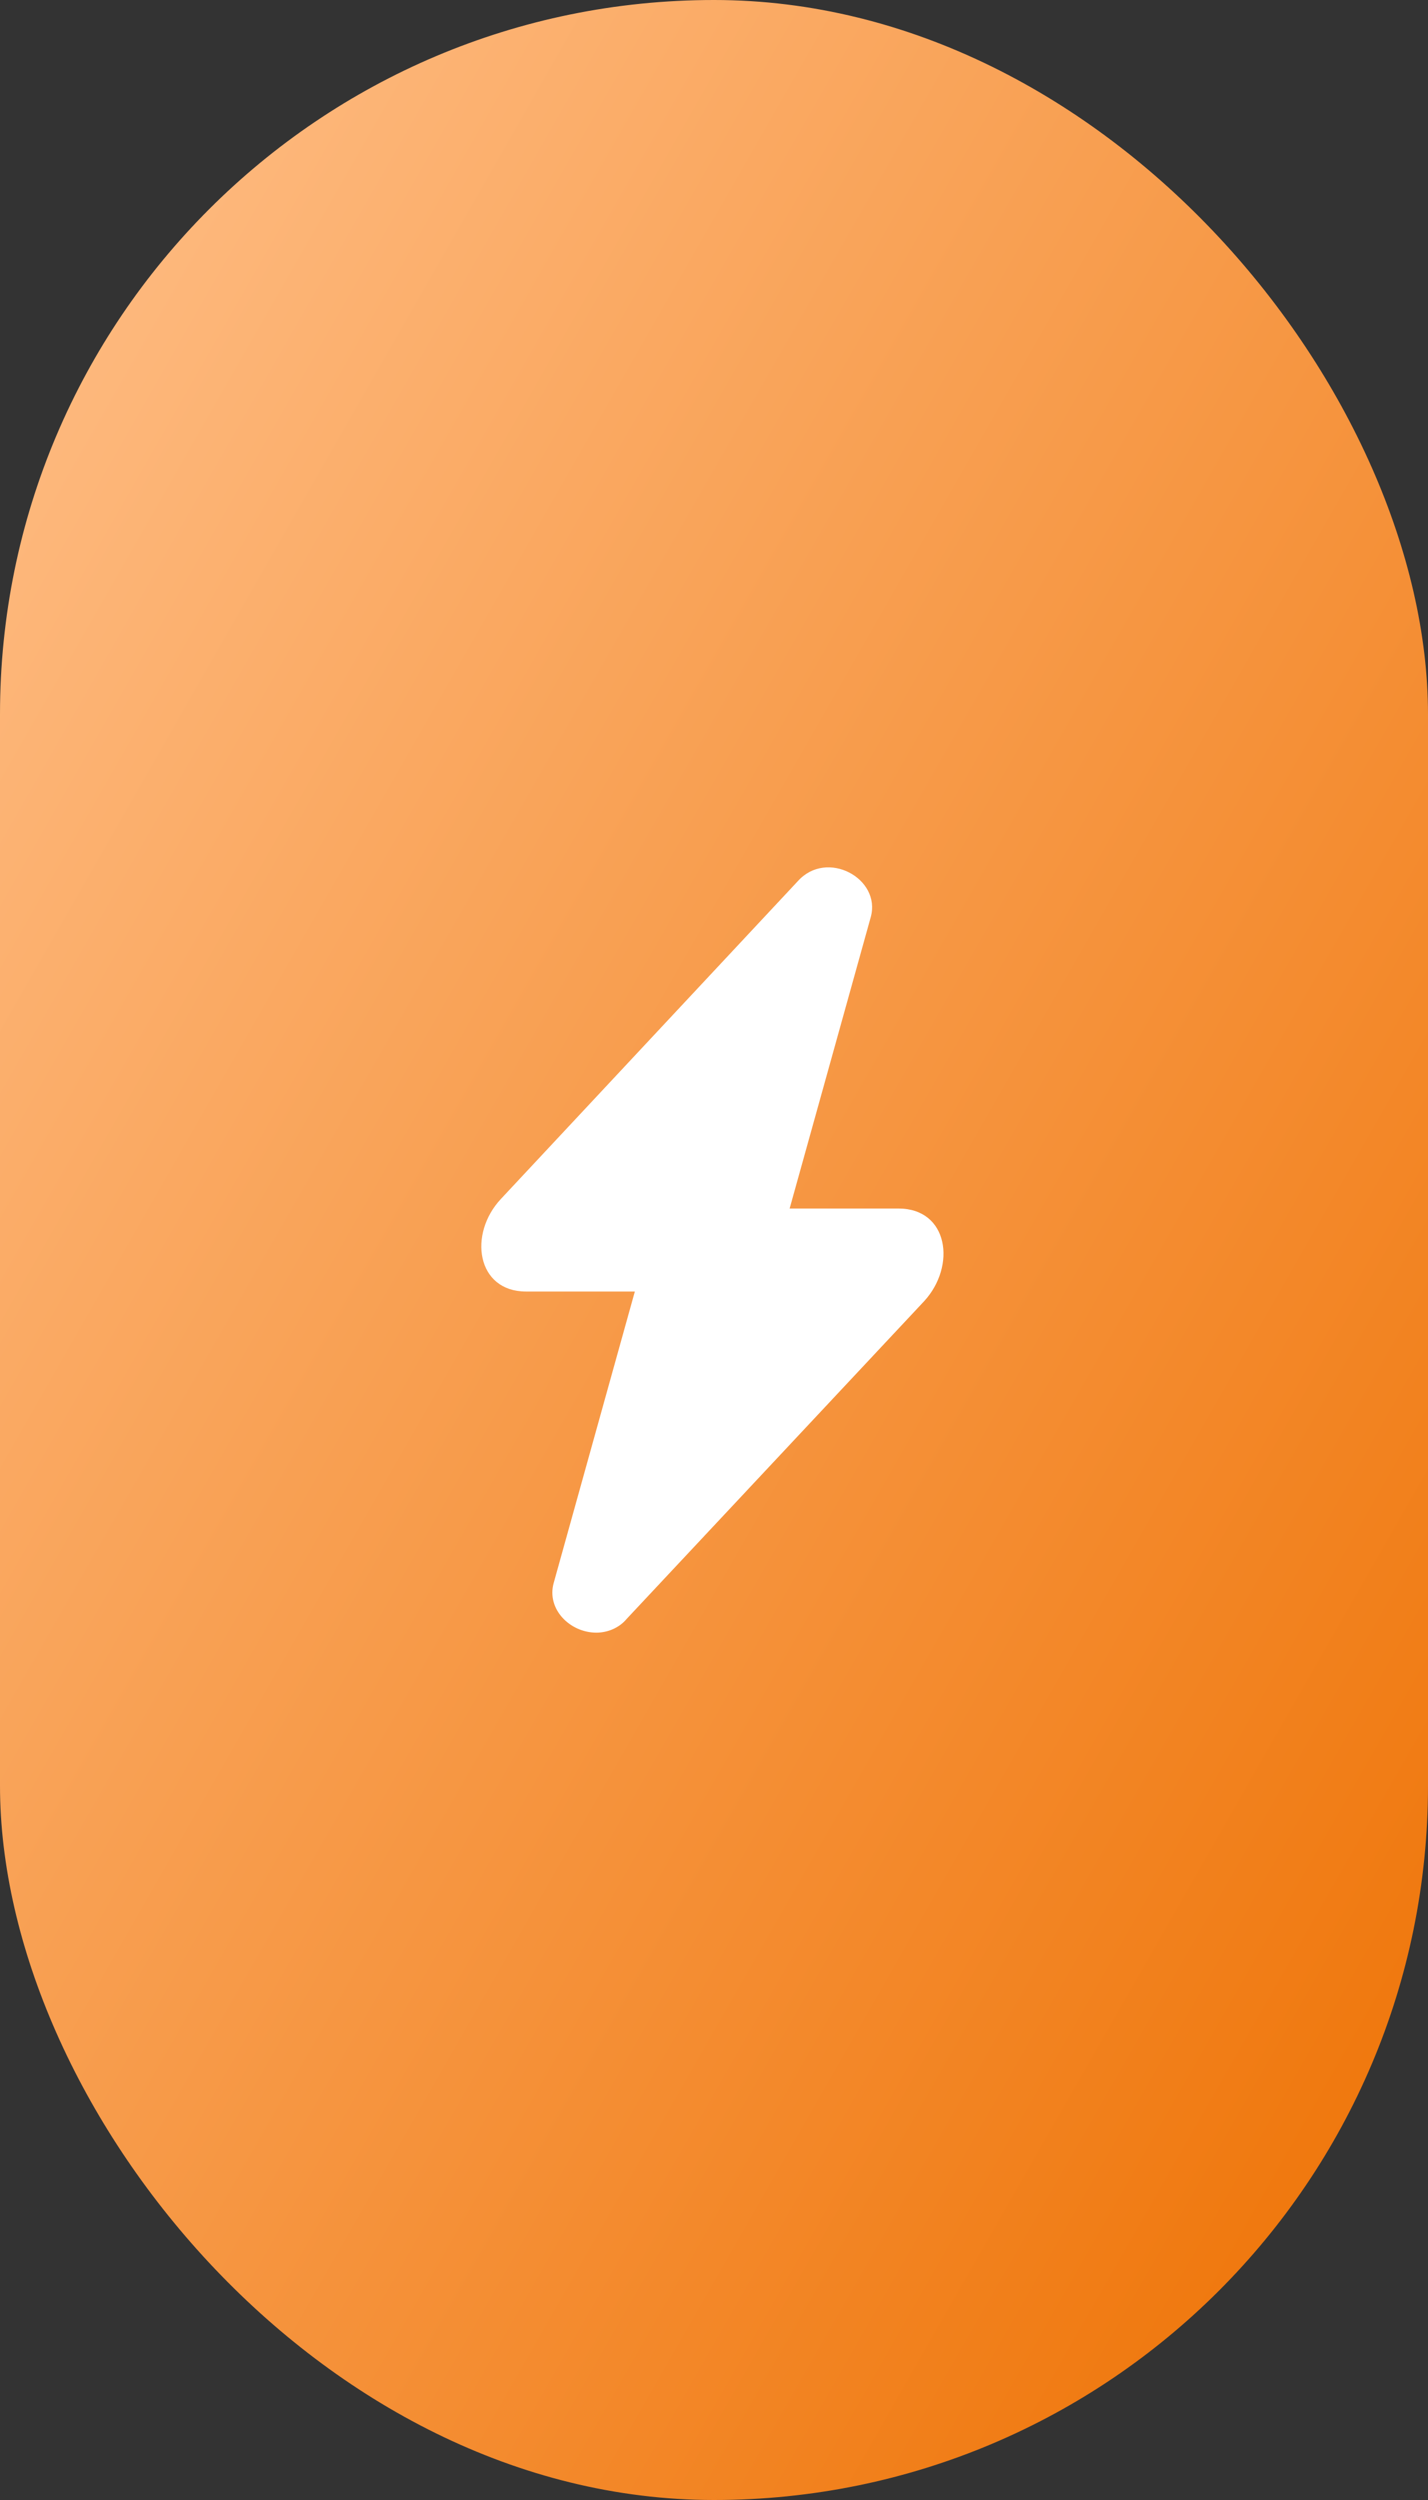
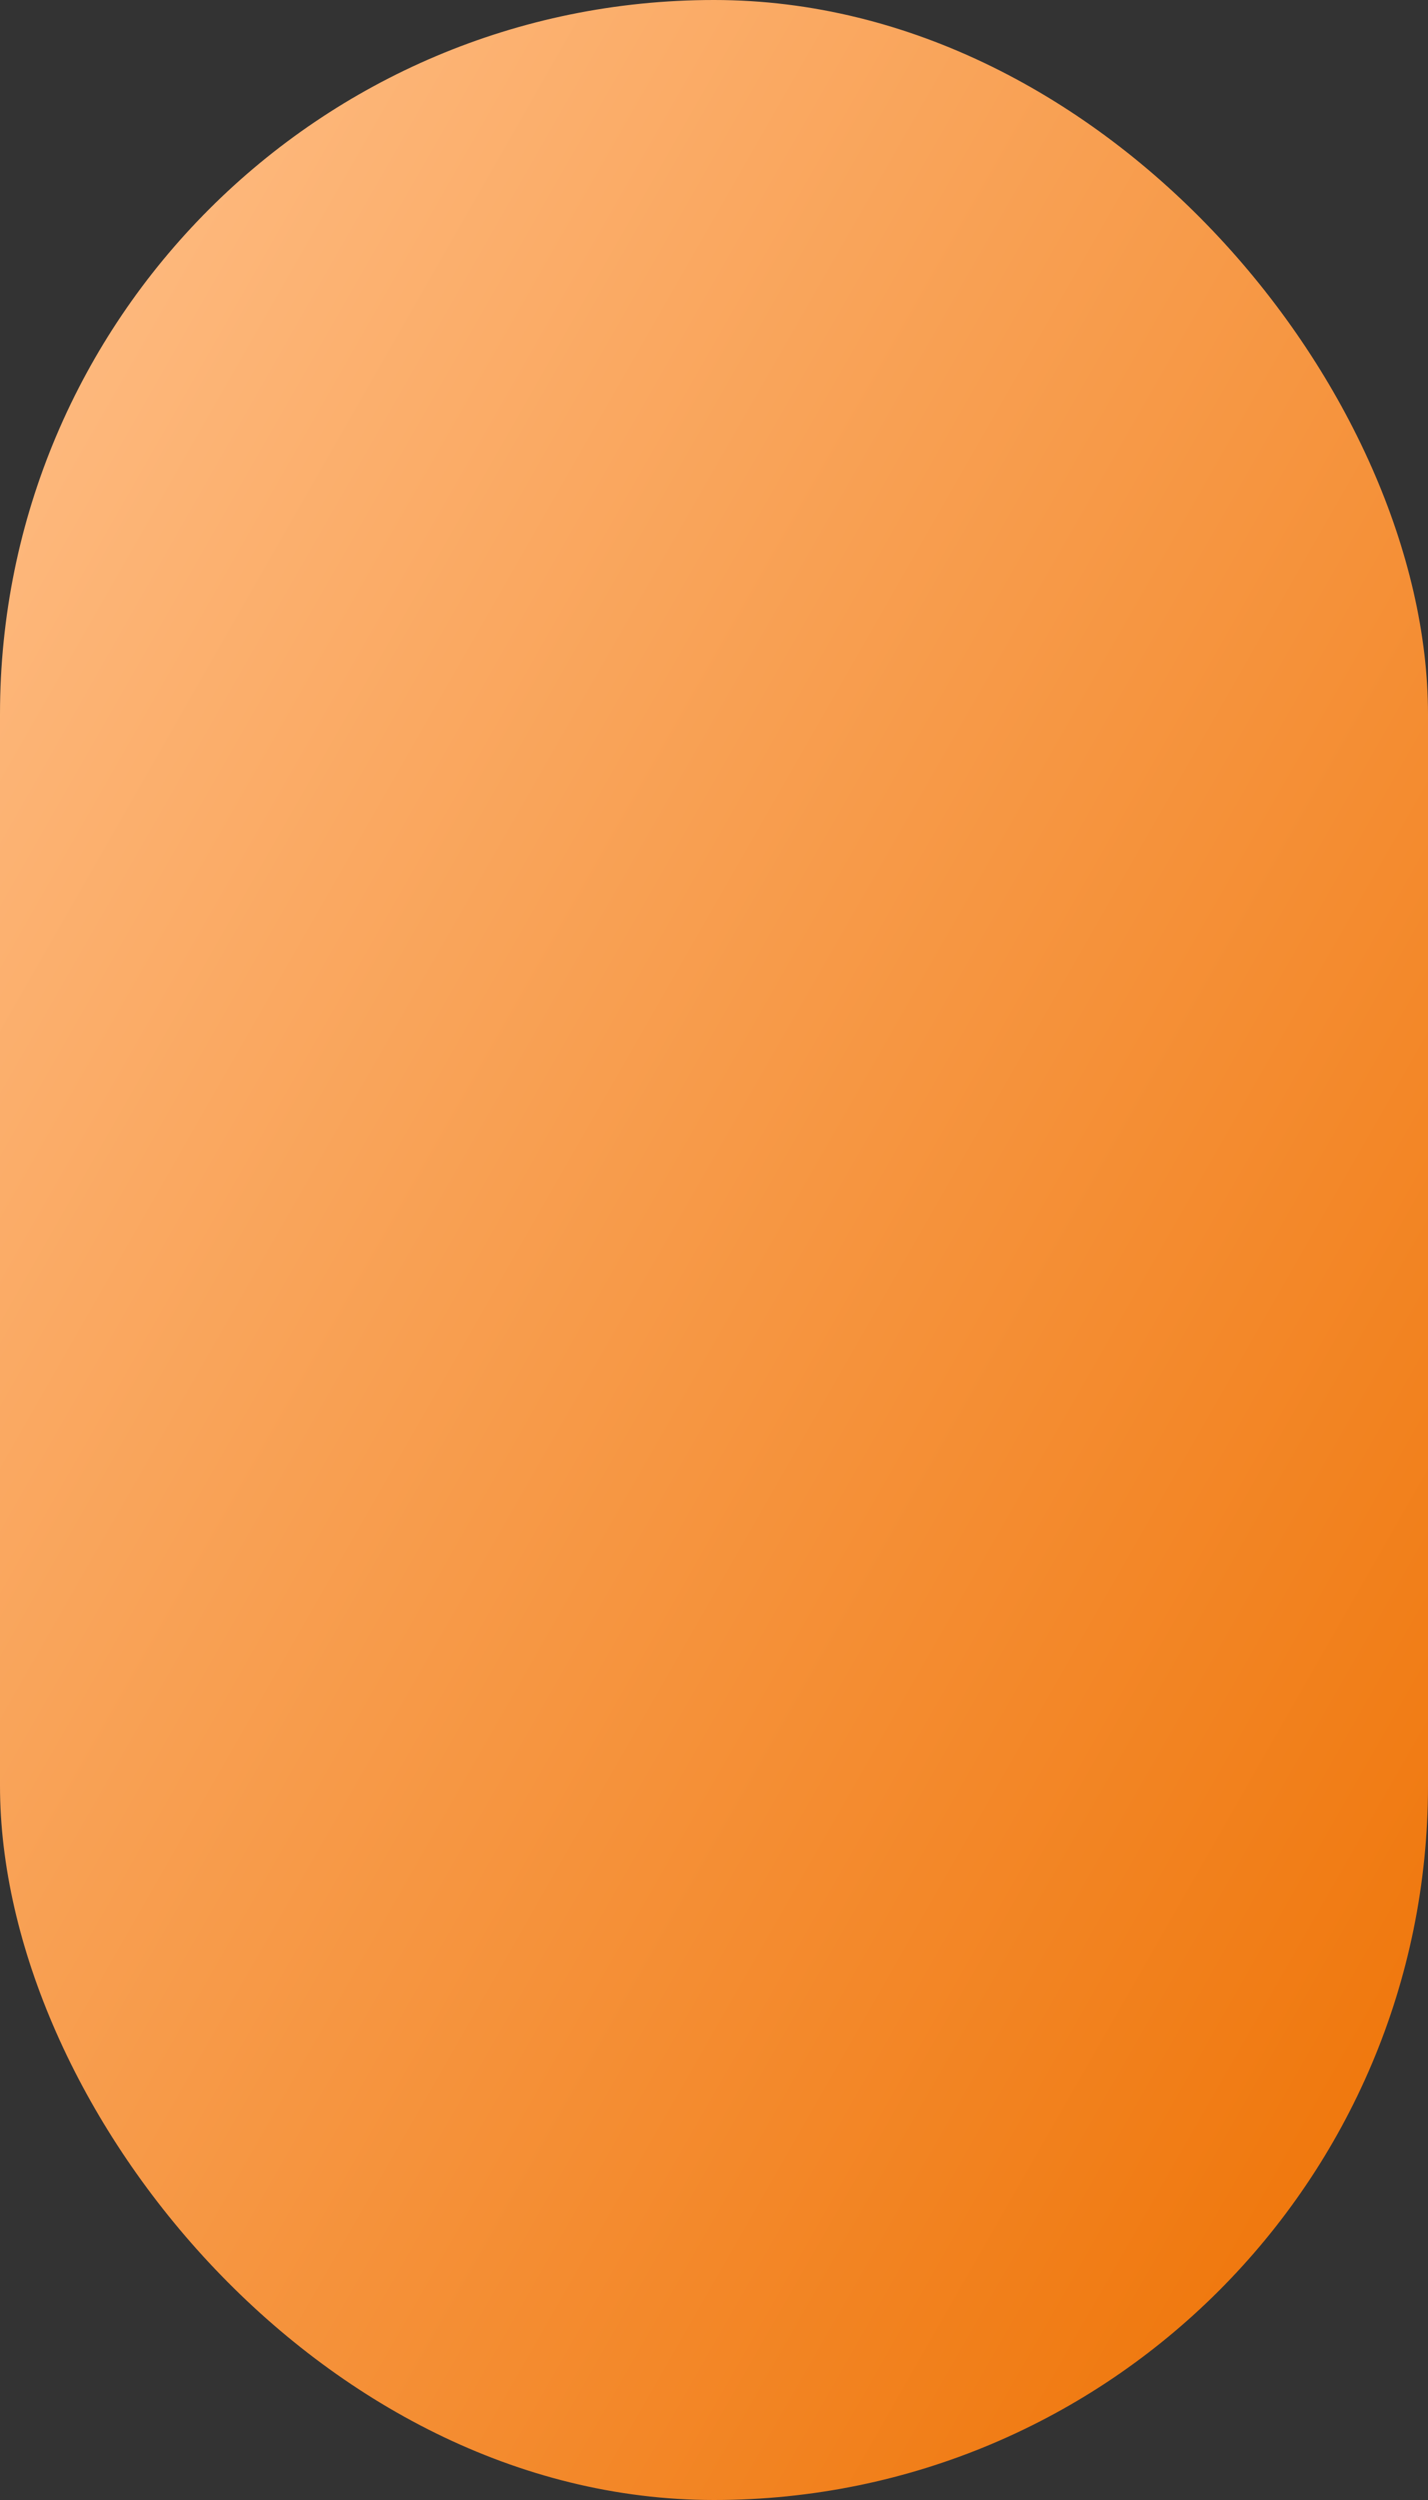
<svg xmlns="http://www.w3.org/2000/svg" width="56" height="98" viewBox="0 0 56 98" fill="none">
  <rect x="0" y="0" width="56" height="98" fill="#333333" stroke="none" />
  <rect width="56" height="98" rx="28" fill="url(#paint0_linear_105_31)" />
-   <path fill-rule="evenodd" clip-rule="evenodd" d="M23.385 64C23.836 64 24.286 63.81 24.578 63.458L36.24 51.008C37.512 49.625 37.194 47.374 35.233 47.374H30.966L34.146 35.955C34.57 34.436 32.423 33.27 31.284 34.545L19.648 46.994C18.349 48.377 18.694 50.628 20.629 50.628H24.896L21.715 62.047C21.424 63.078 22.352 64 23.385 64Z" fill="white" />
  <defs>
    <linearGradient id="paint0_linear_105_31" x1="0" y1="0" x2="84.431" y2="48.246" gradientUnits="userSpaceOnUse">
      <stop stop-color="#FFC08A" />
      <stop offset="1" stop-color="#EE7000" />
    </linearGradient>
  </defs>
</svg>